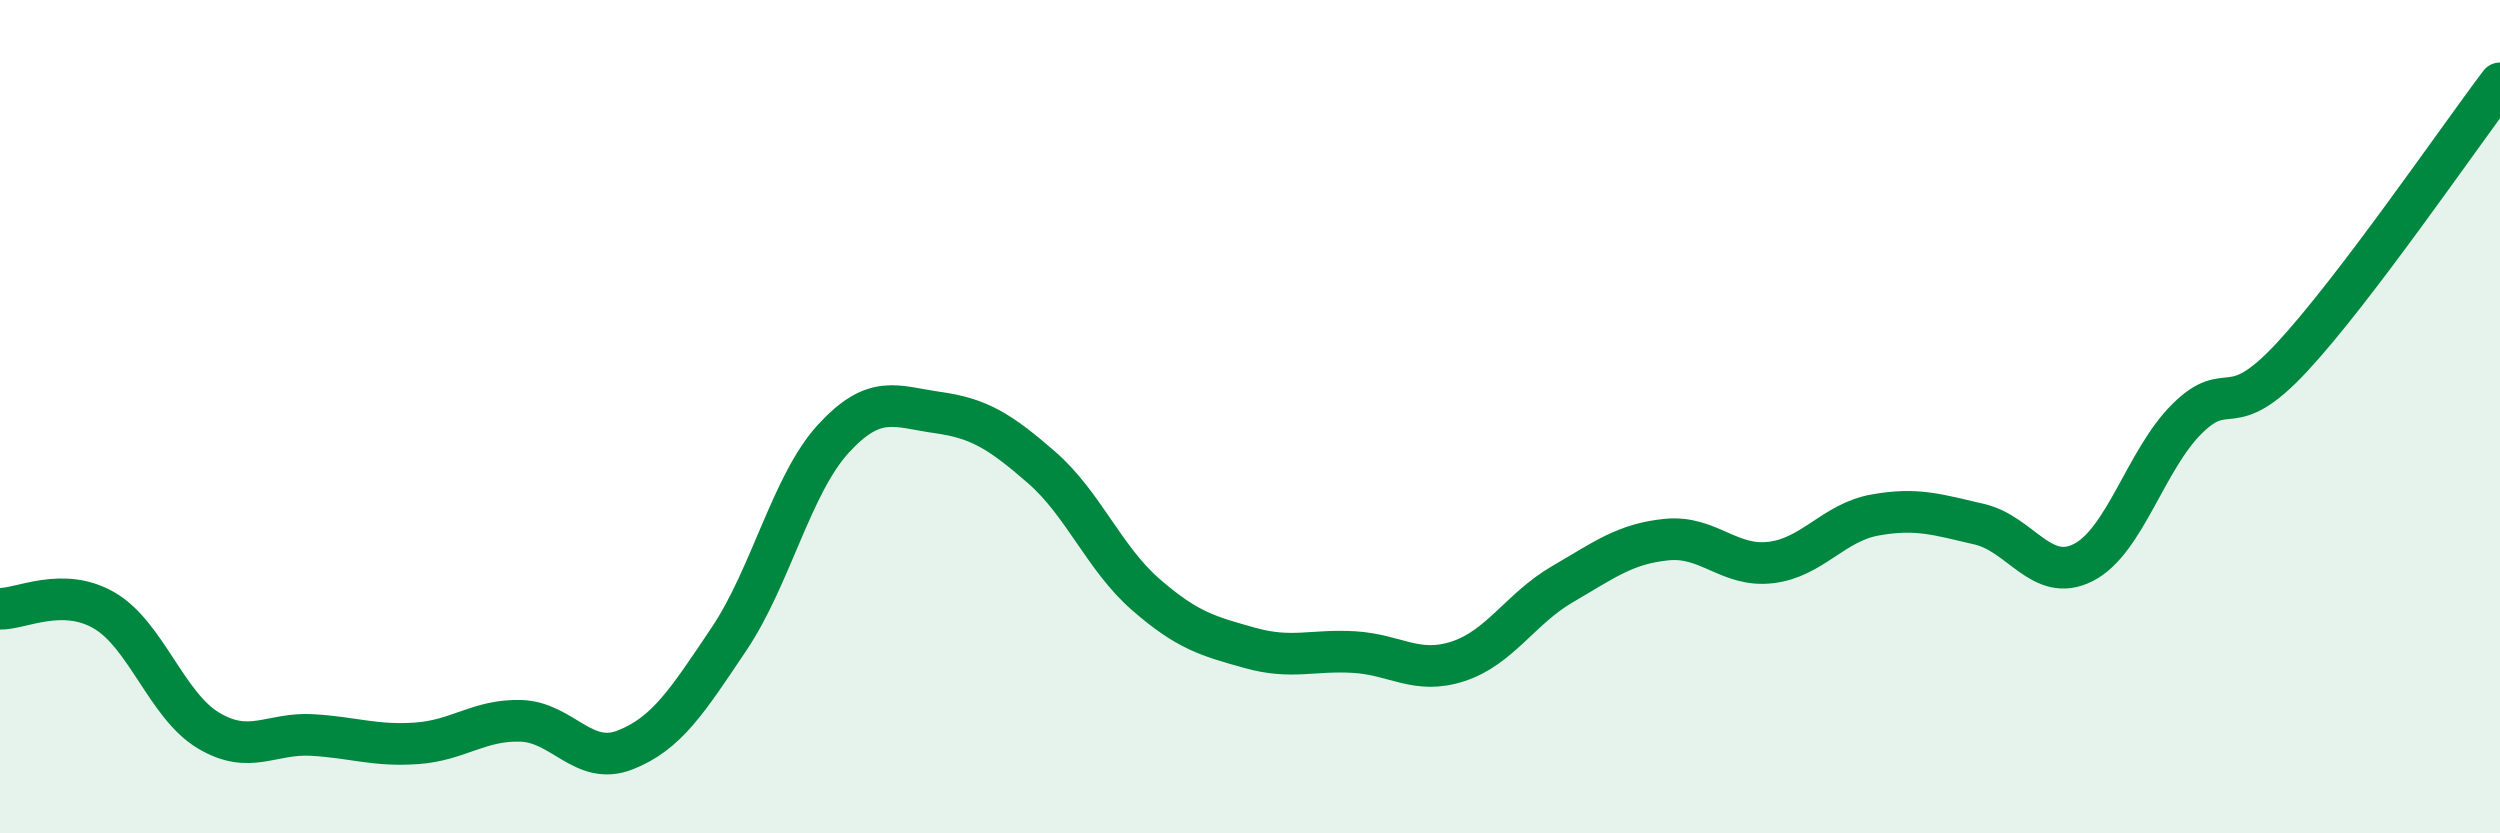
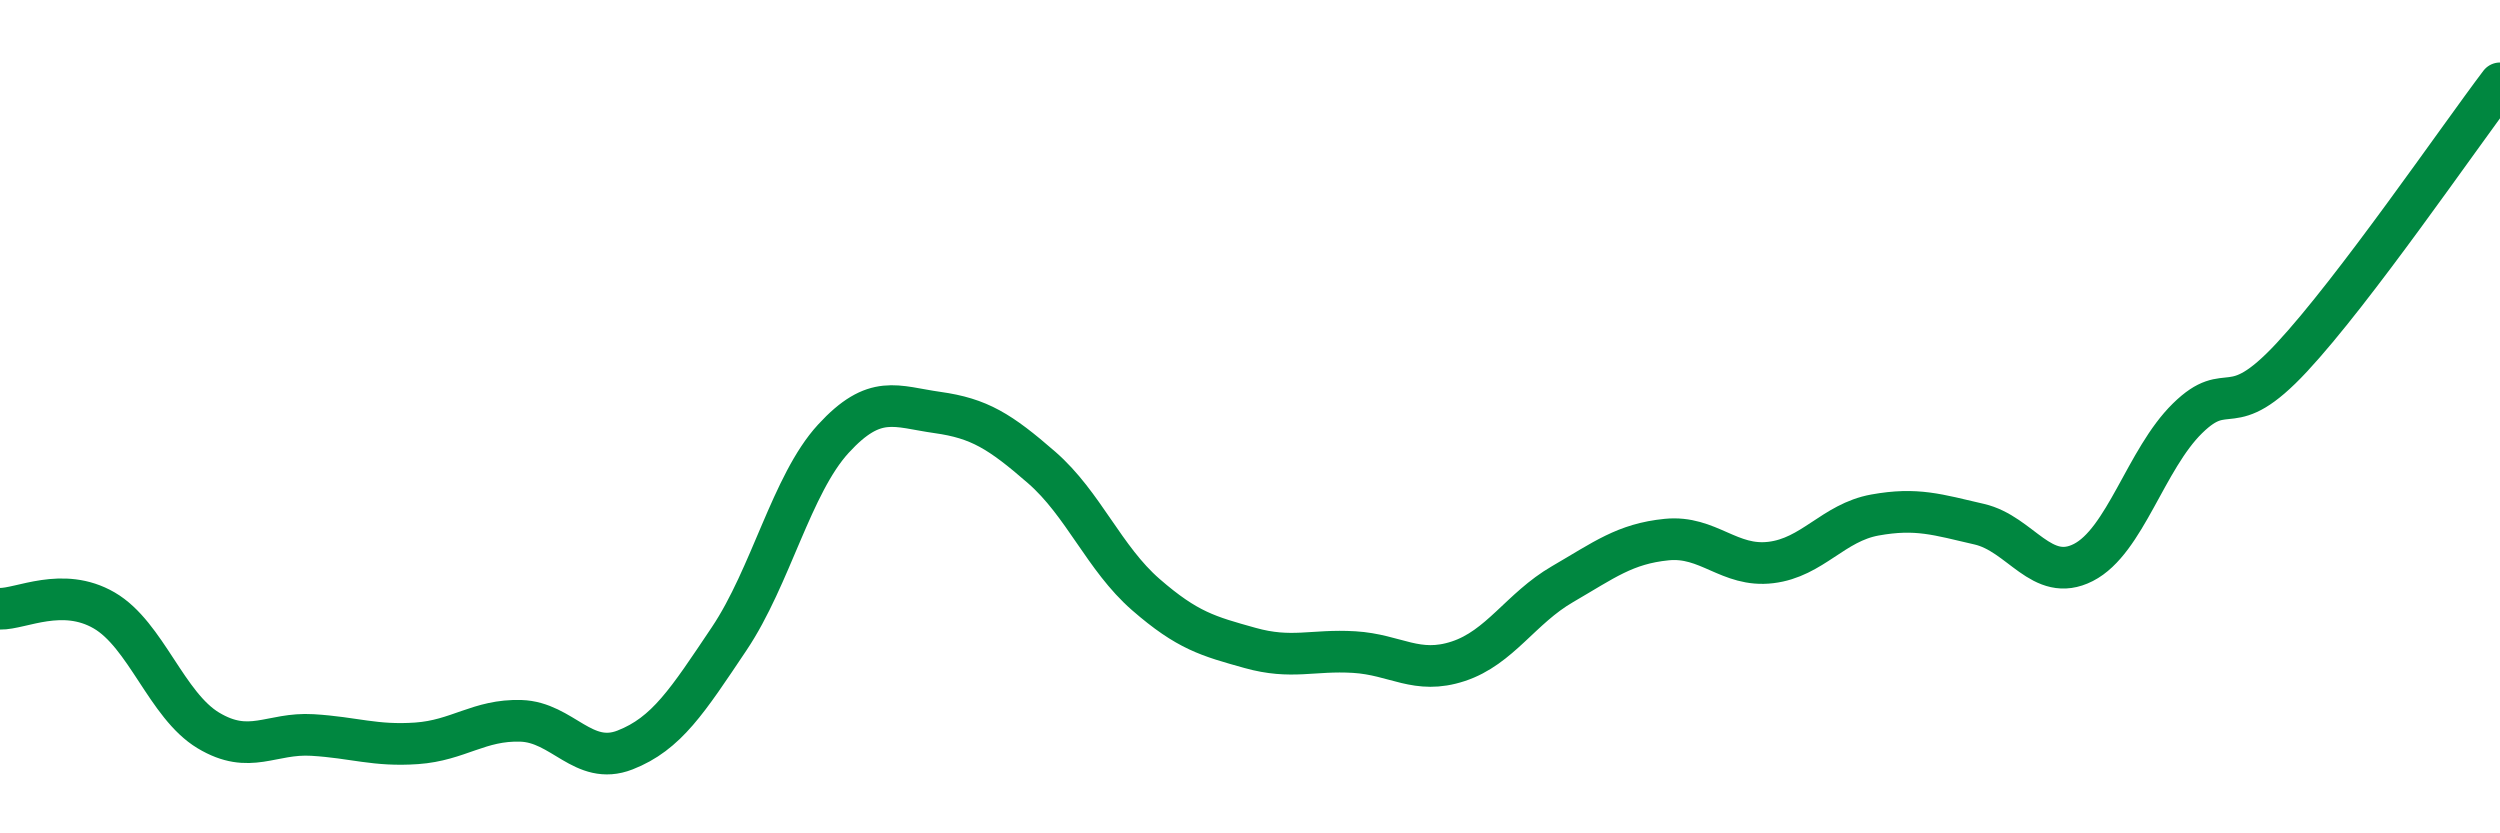
<svg xmlns="http://www.w3.org/2000/svg" width="60" height="20" viewBox="0 0 60 20">
-   <path d="M 0,14.61 C 0.5,14.62 1.5,14.07 2.5,14.65 C 3.5,15.23 4,16.93 5,17.53 C 6,18.13 6.5,17.58 7.5,17.64 C 8.5,17.7 9,17.91 10,17.84 C 11,17.77 11.5,17.27 12.5,17.3 C 13.5,17.33 14,18.39 15,18 C 16,17.61 16.5,16.82 17.5,15.33 C 18.5,13.84 19,11.62 20,10.53 C 21,9.44 21.5,9.76 22.5,9.9 C 23.5,10.04 24,10.35 25,11.22 C 26,12.09 26.5,13.4 27.5,14.27 C 28.5,15.14 29,15.27 30,15.55 C 31,15.83 31.5,15.59 32.5,15.65 C 33.5,15.71 34,16.2 35,15.87 C 36,15.54 36.5,14.6 37.5,14.02 C 38.5,13.44 39,13.05 40,12.95 C 41,12.85 41.5,13.62 42.5,13.5 C 43.5,13.38 44,12.54 45,12.36 C 46,12.18 46.5,12.35 47.5,12.58 C 48.5,12.81 49,14.01 50,13.5 C 51,12.99 51.5,11.02 52.5,10.04 C 53.5,9.06 53.5,10.19 55,8.58 C 56.5,6.97 59,3.32 60,2L60 20L0 20Z" fill="#008740" opacity="0.1" stroke-linecap="round" stroke-linejoin="round" />
  <path d="M 0,14.61 C 0.5,14.62 1.5,14.07 2.5,14.65 C 3.5,15.23 4,16.93 5,17.53 C 6,18.13 6.5,17.58 7.5,17.64 C 8.5,17.7 9,17.91 10,17.84 C 11,17.77 11.5,17.27 12.5,17.3 C 13.5,17.33 14,18.39 15,18 C 16,17.61 16.5,16.82 17.5,15.33 C 18.5,13.84 19,11.62 20,10.53 C 21,9.44 21.5,9.76 22.5,9.9 C 23.5,10.04 24,10.35 25,11.22 C 26,12.09 26.5,13.4 27.5,14.27 C 28.5,15.14 29,15.27 30,15.55 C 31,15.83 31.5,15.59 32.5,15.65 C 33.5,15.71 34,16.2 35,15.87 C 36,15.54 36.5,14.6 37.5,14.02 C 38.5,13.44 39,13.05 40,12.95 C 41,12.85 41.5,13.62 42.5,13.5 C 43.5,13.38 44,12.54 45,12.36 C 46,12.18 46.5,12.35 47.5,12.58 C 48.5,12.81 49,14.01 50,13.5 C 51,12.99 51.5,11.02 52.5,10.04 C 53.5,9.06 53.5,10.19 55,8.58 C 56.5,6.97 59,3.32 60,2" stroke="#008740" stroke-width="1" fill="none" stroke-linecap="round" stroke-linejoin="round" />
</svg>